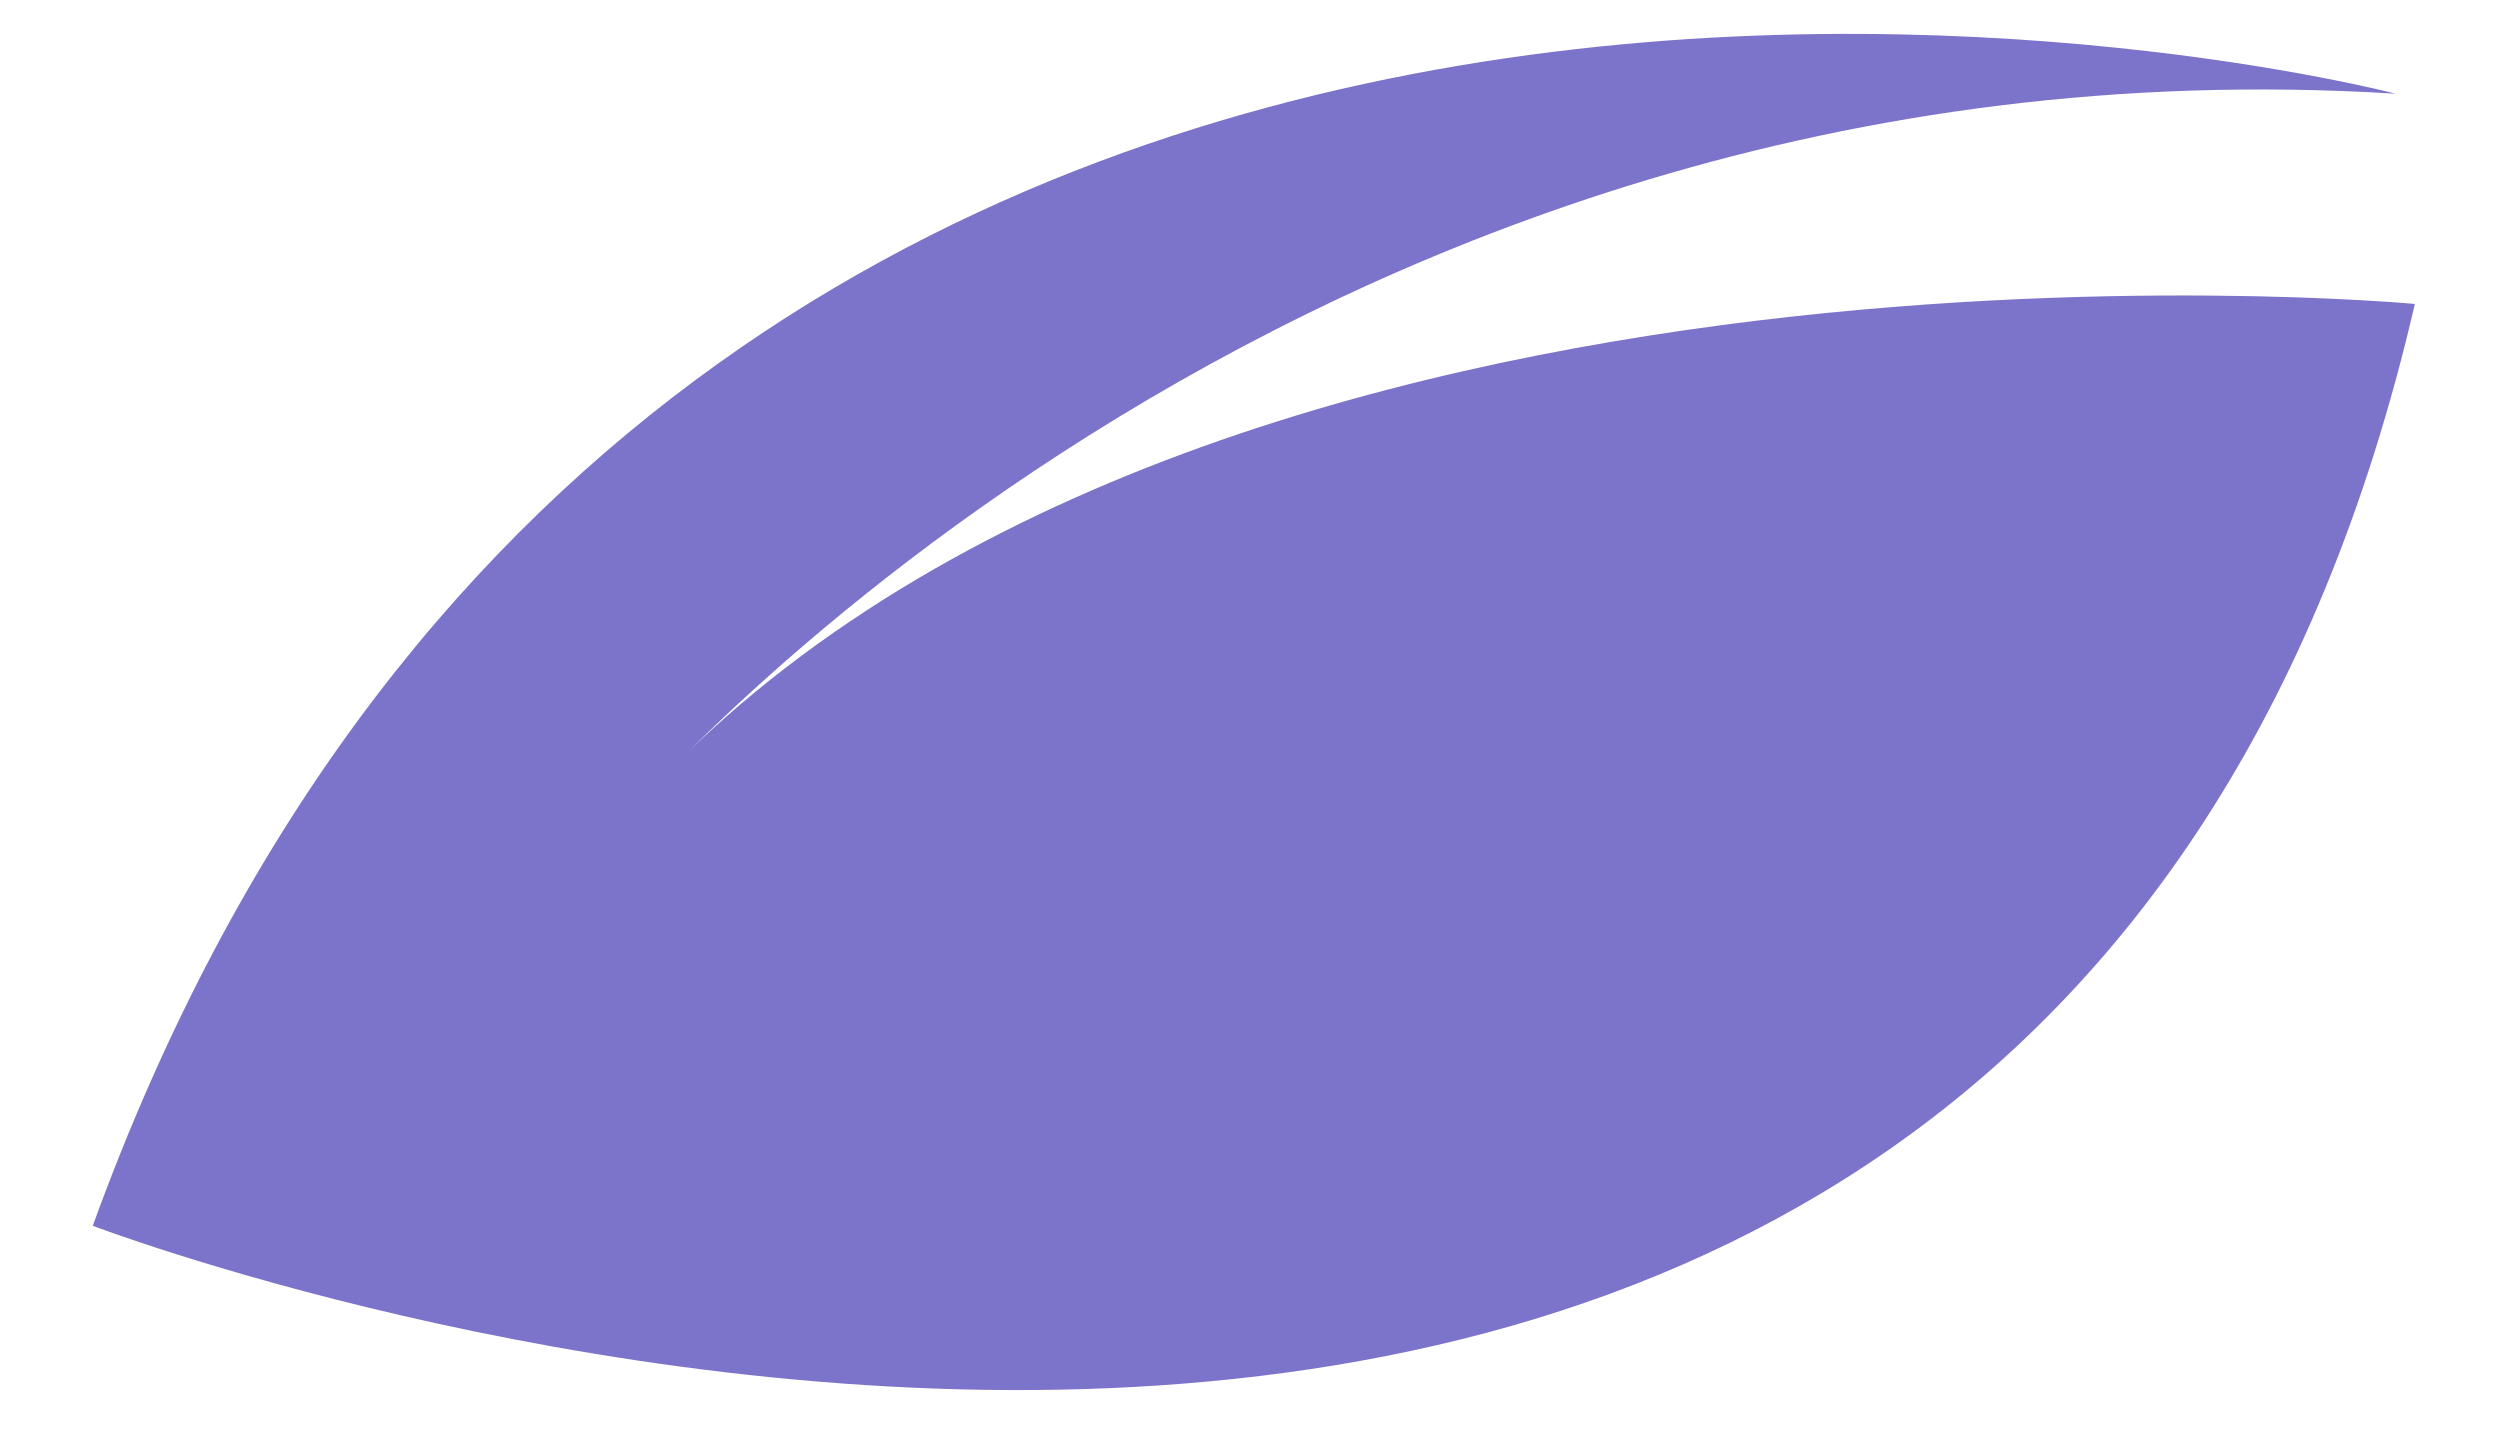
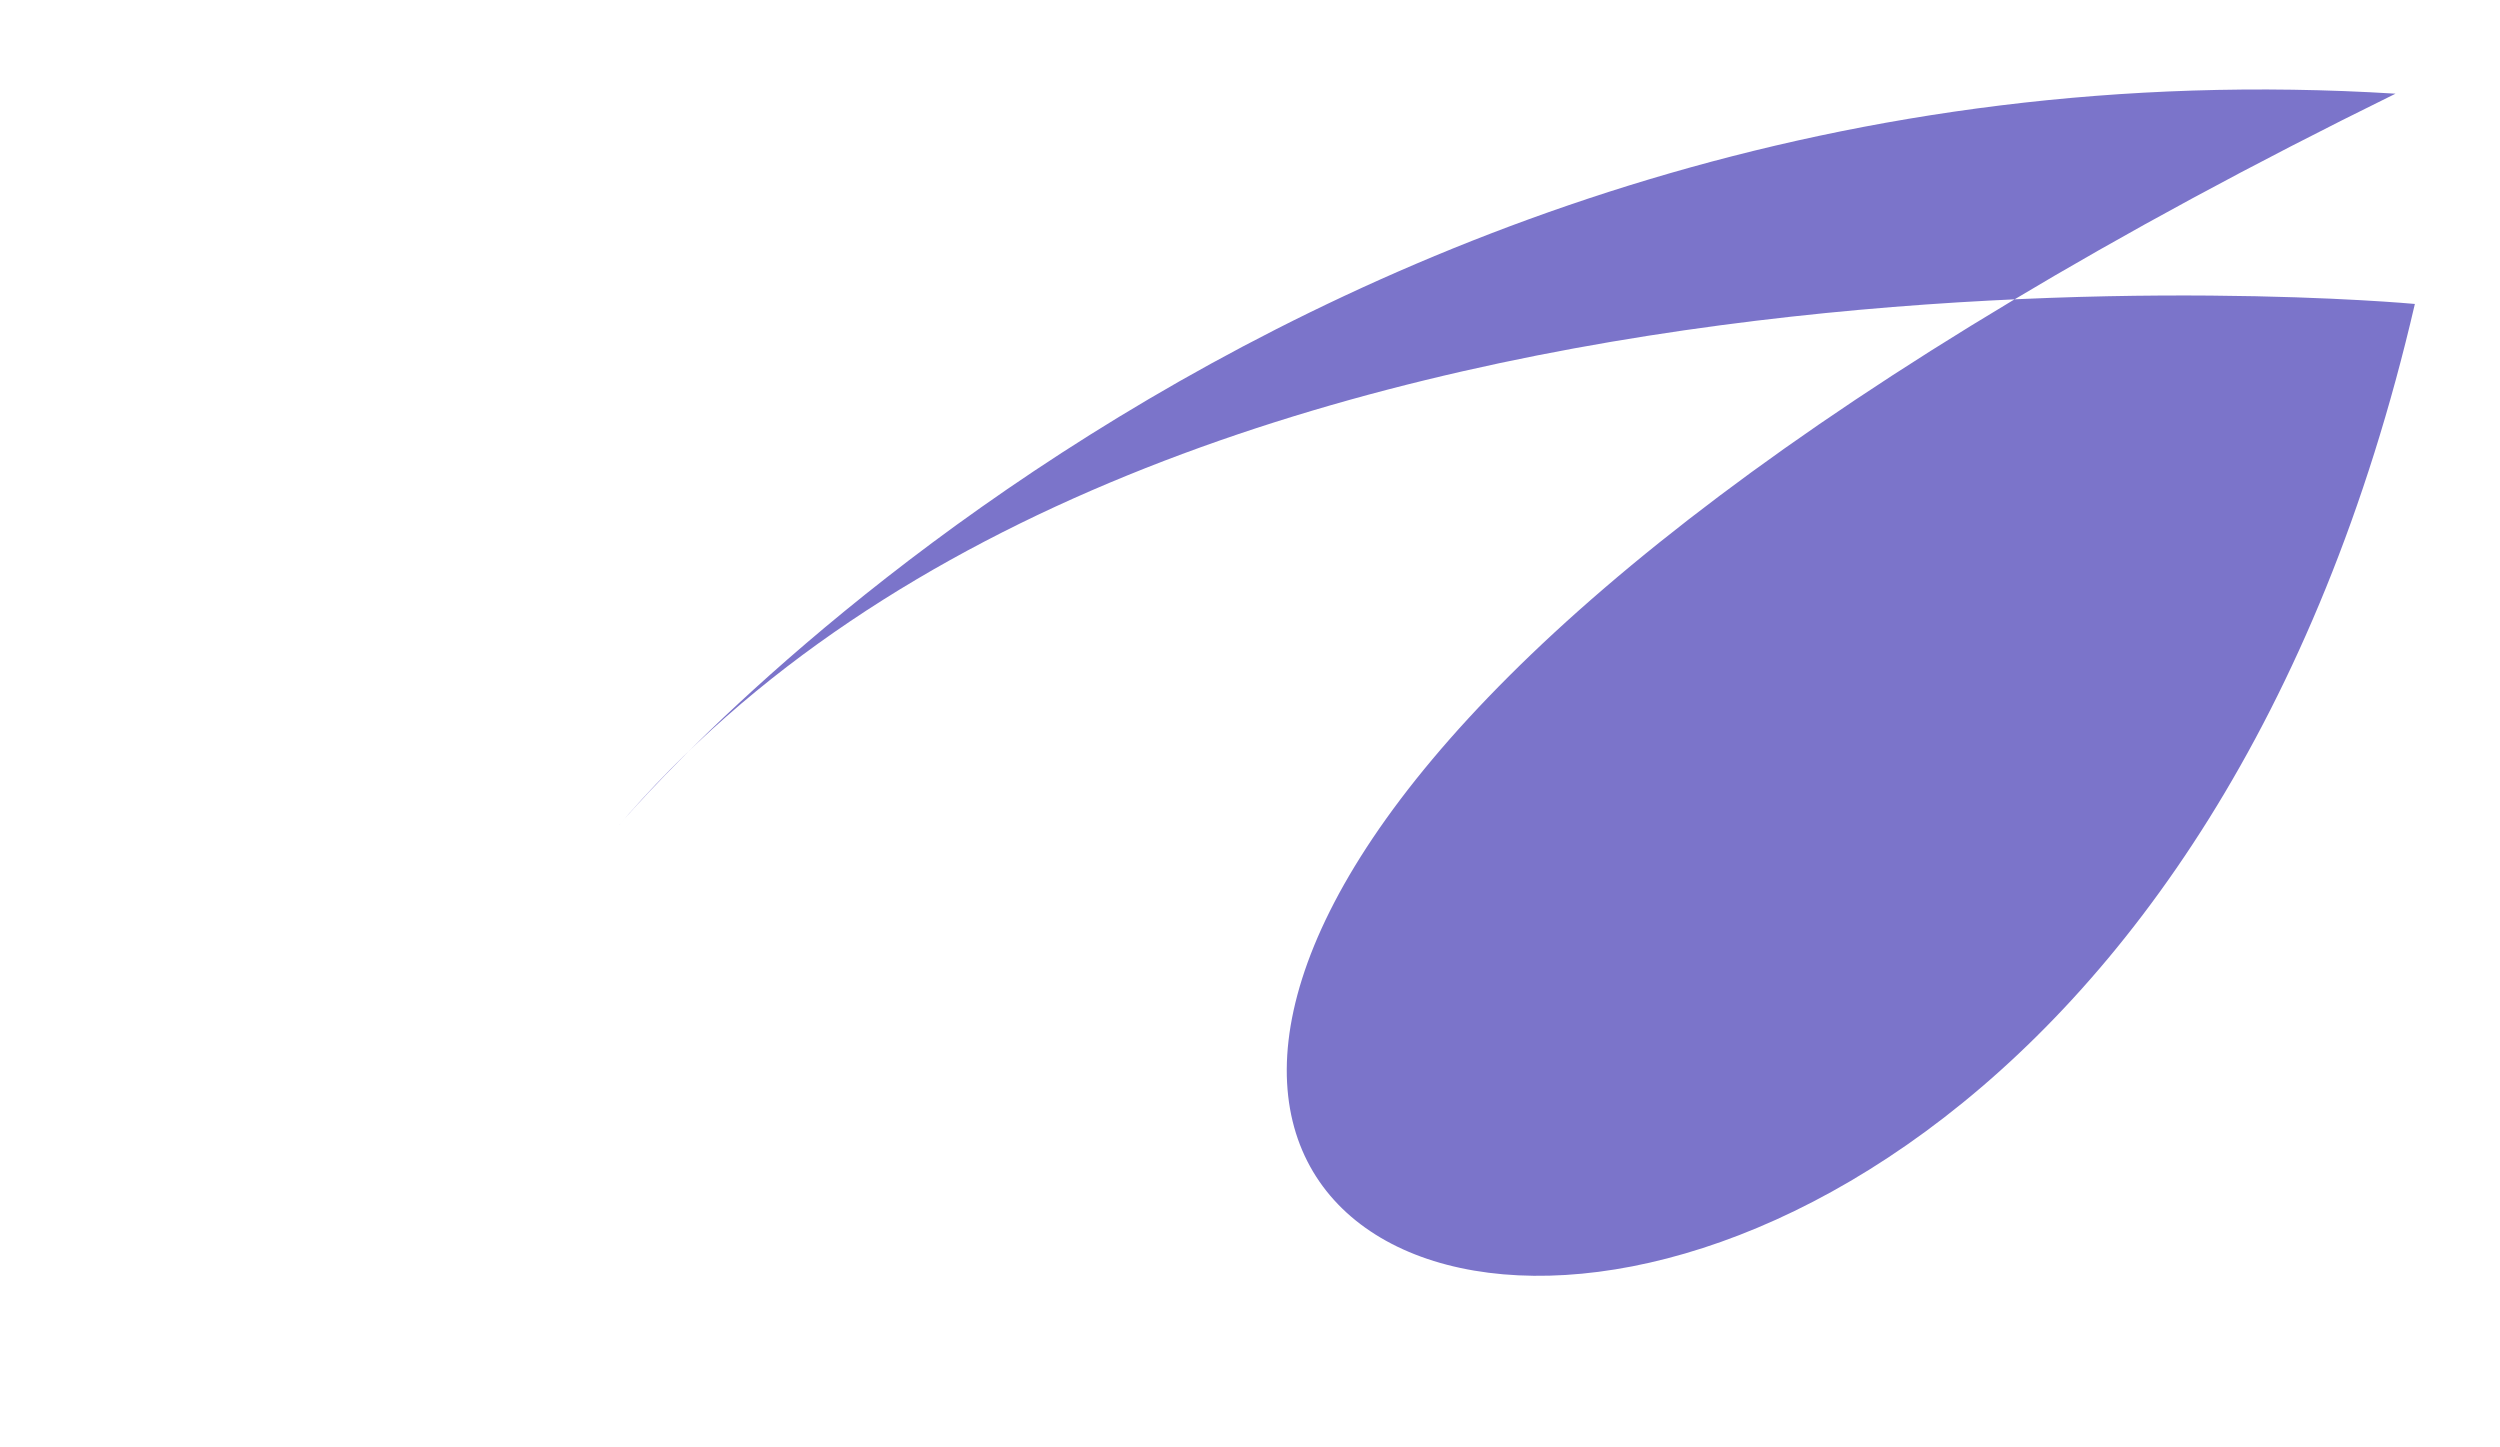
<svg xmlns="http://www.w3.org/2000/svg" width="19" height="11" viewBox="0 0 19 11" fill="none">
-   <path d="M18.206 0.712C18.206 0.712 5.072 -2.727 0.705 9.316C0.705 9.316 15.427 14.942 18.353 2.31C18.353 2.31 8.825 1.416 4.686 6.293C4.686 6.293 9.768 0.188 18.206 0.712Z" fill="#7B74CA" />
+   <path d="M18.206 0.712C0.705 9.316 15.427 14.942 18.353 2.31C18.353 2.31 8.825 1.416 4.686 6.293C4.686 6.293 9.768 0.188 18.206 0.712Z" fill="#7B74CA" />
</svg>